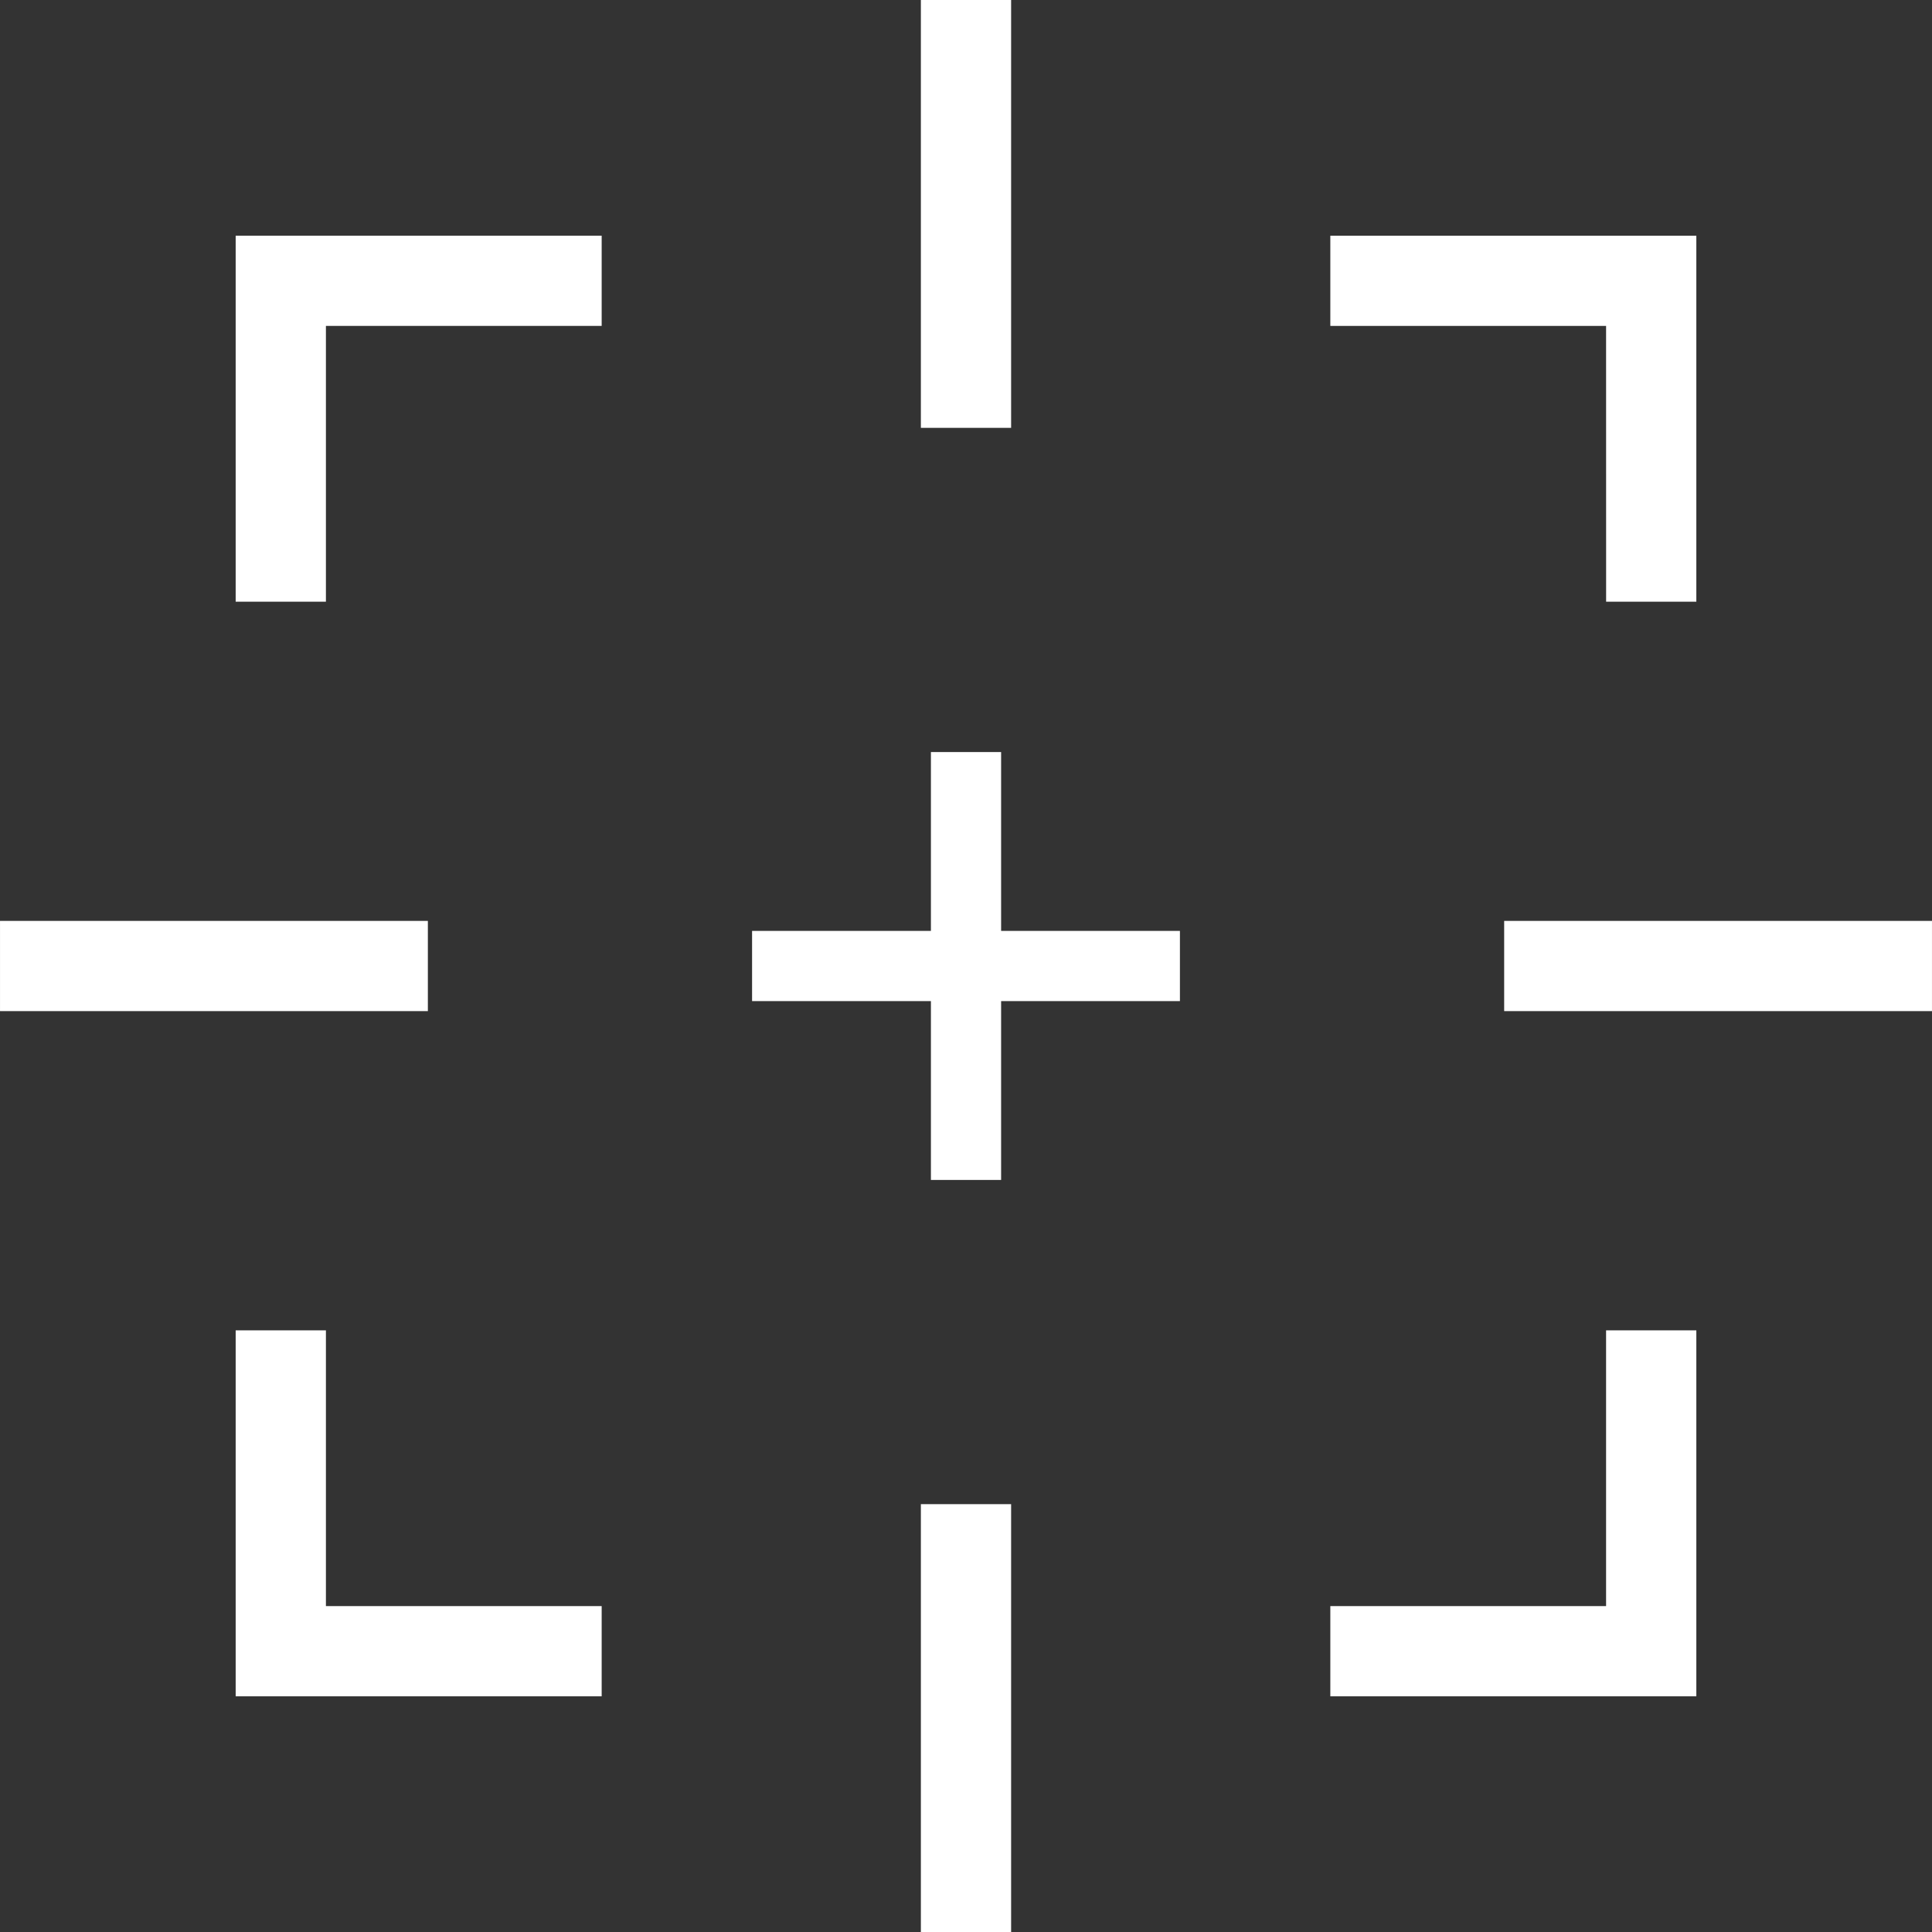
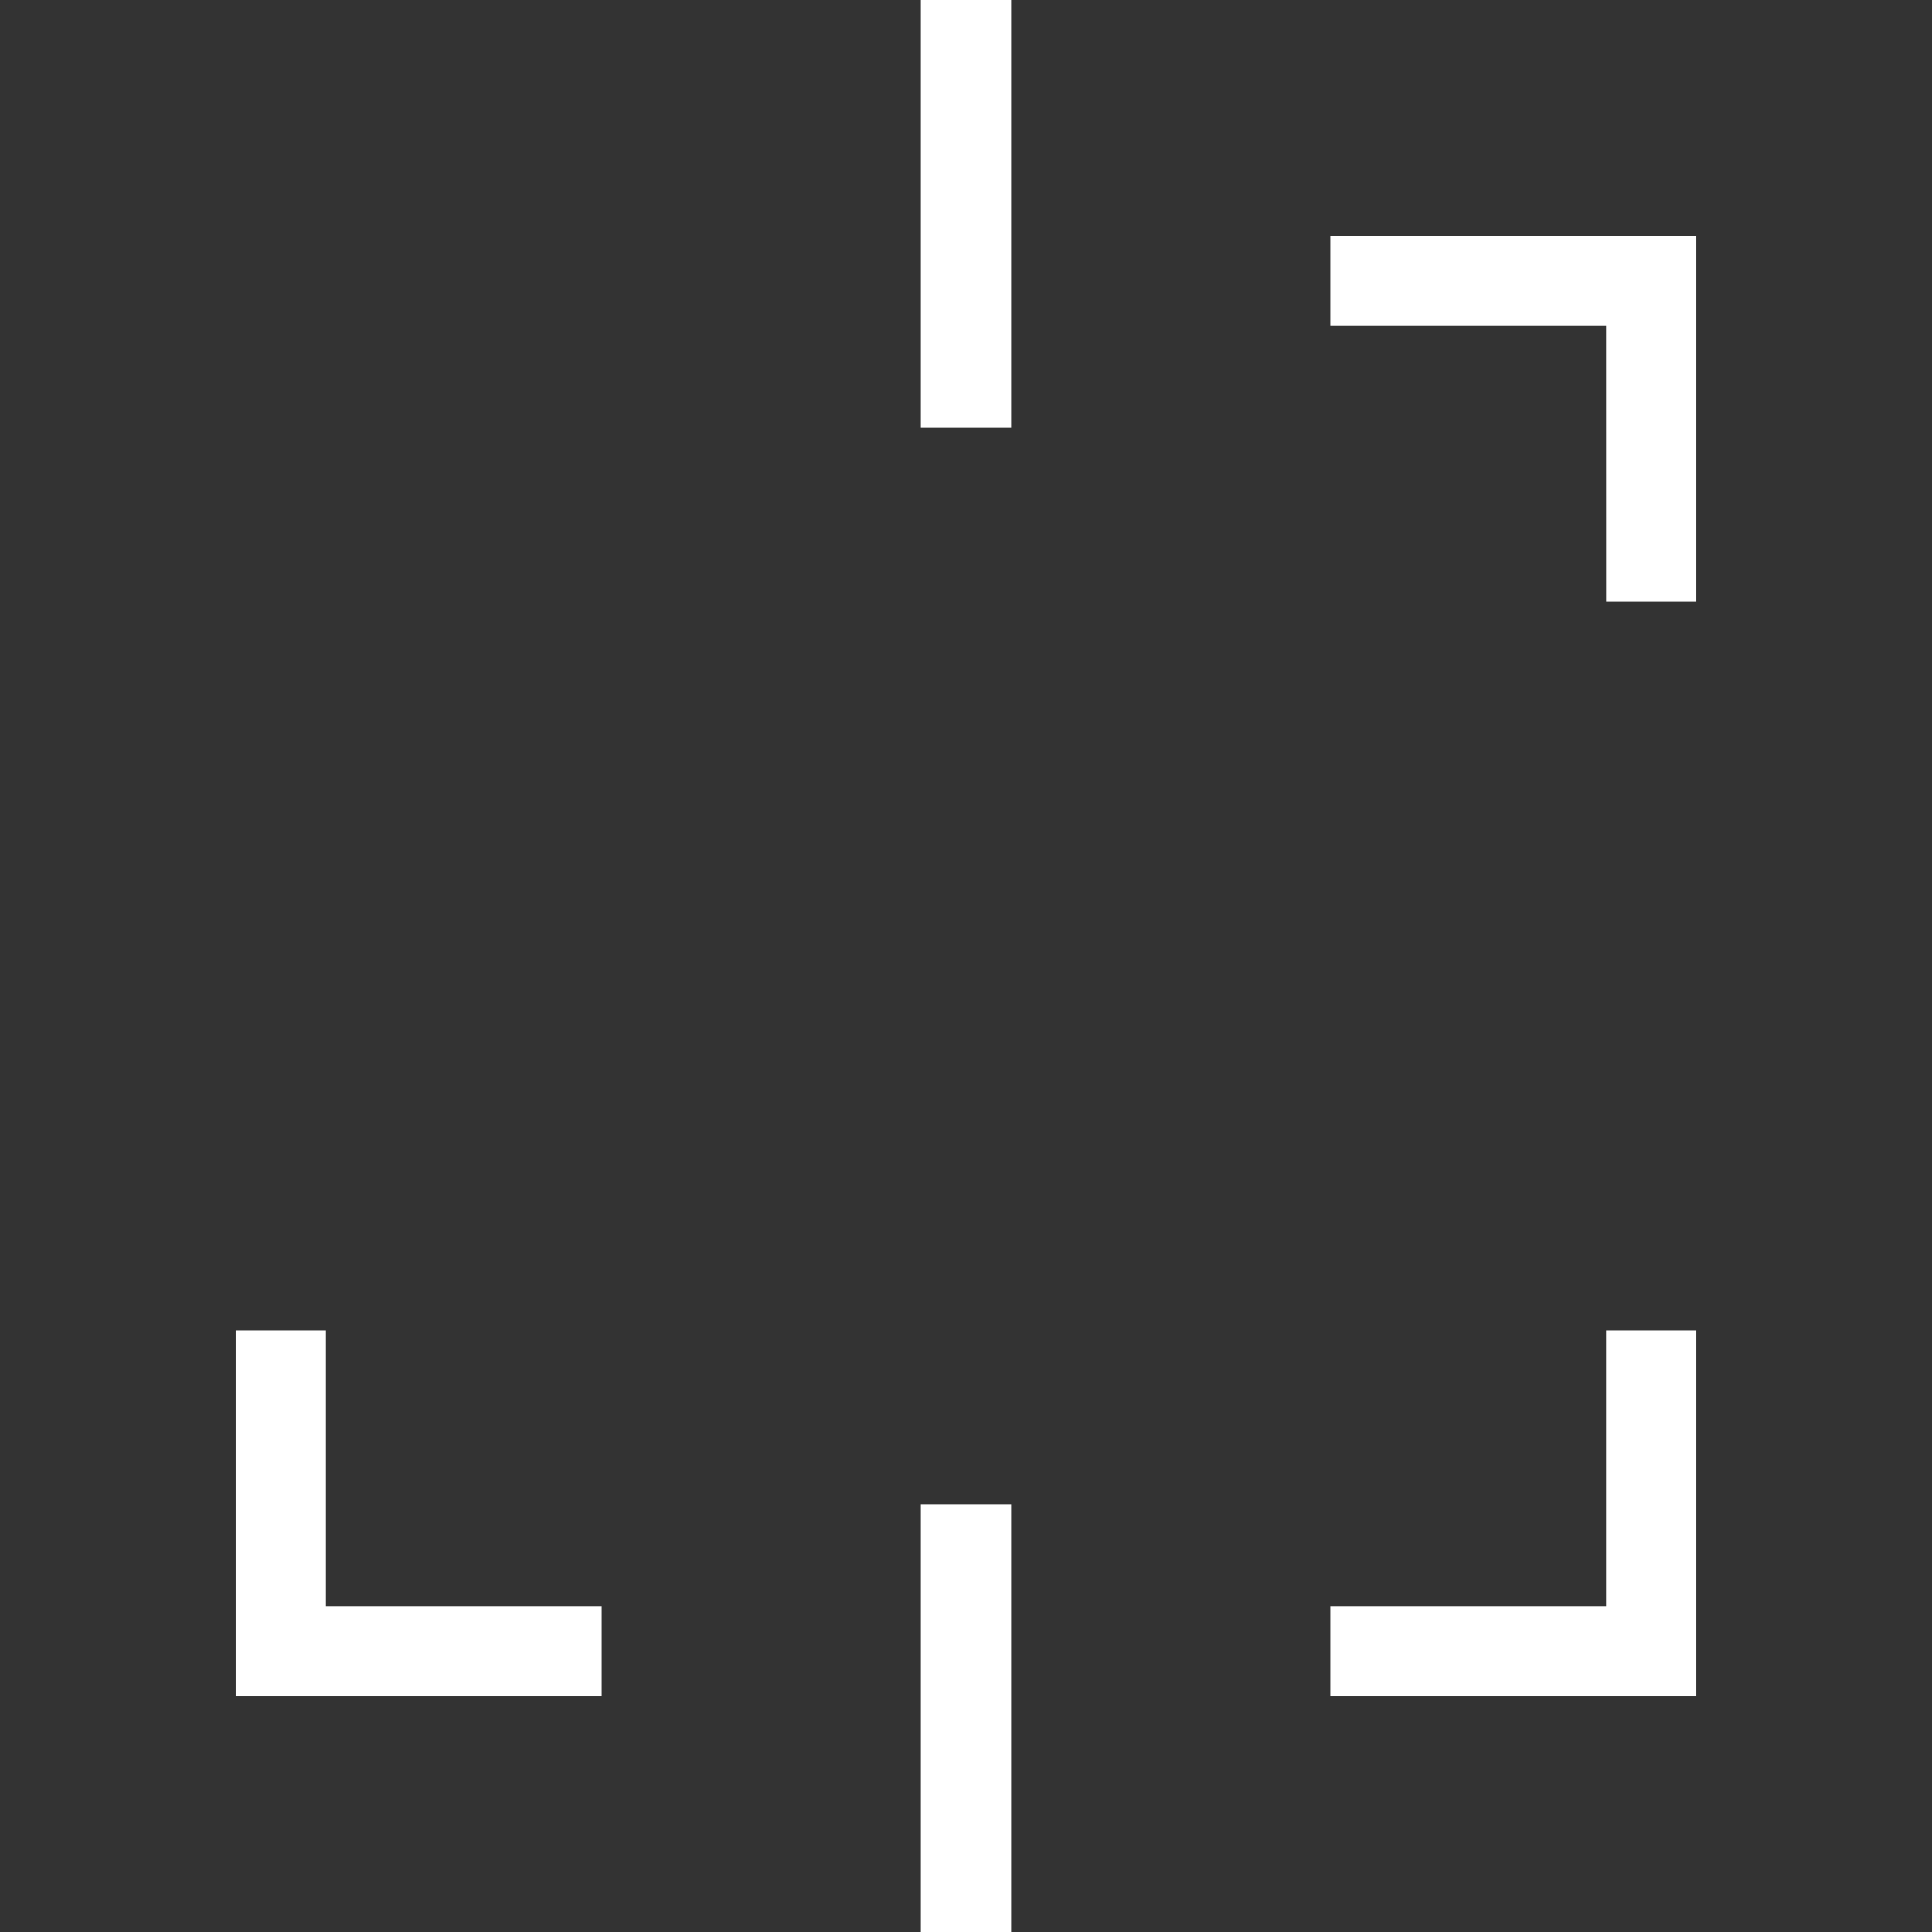
<svg xmlns="http://www.w3.org/2000/svg" version="1.1" id="_x32_" x="0px" y="0px" viewBox="0 0 512 512" style="width: 48px; height: 48px; opacity: 1;" xml:space="preserve">
  <rect x="0" y="0" width="512" height="512" fill="#333333" stroke="none" />
  <style type="text/css">
	.st0{fill:#4B4B4B;}
</style>
  <g>
-     <polygon class="st0" points="62.455,159.454 86.372,159.454 86.372,86.367 159.449,86.367 159.449,62.459 62.455,62.459  " style="fill: rgb(255, 255, 255);" />
    <polygon class="st0" points="425.638,159.454 449.546,159.454 449.546,62.459 352.551,62.459 352.551,86.367 425.628,86.367  " style="fill: rgb(255, 255, 255);" />
    <polygon class="st0" points="425.628,425.633 352.551,425.633 352.551,449.541 449.546,449.541 449.546,352.556 425.628,352.556     " style="fill: rgb(255, 255, 255);" />
    <polygon class="st0" points="86.372,352.556 62.455,352.556 62.455,449.541 159.449,449.541 159.449,425.633 86.372,425.633  " style="fill: rgb(255, 255, 255);" />
    <rect x="244.041" class="st0" width="23.917" height="113.385" style="fill: rgb(255, 255, 255);" />
    <rect x="244.041" y="398.615" class="st0" width="23.917" height="113.385" style="fill: rgb(255, 255, 255);" />
-     <rect x="398.62" y="244.046" class="st0" width="113.375" height="23.909" style="fill: rgb(255, 255, 255);" />
-     <rect x="0.005" y="244.046" class="st0" width="113.384" height="23.909" style="fill: rgb(255, 255, 255);" />
-     <polygon class="st0" points="265.306,199.303 246.703,199.303 246.703,246.698 199.308,246.698 199.308,265.302 246.703,265.302    246.703,312.697 265.306,312.697 265.306,265.302 312.692,265.302 312.692,246.698 265.306,246.698  " style="fill: rgb(255, 255, 255);" />
  </g>
</svg>